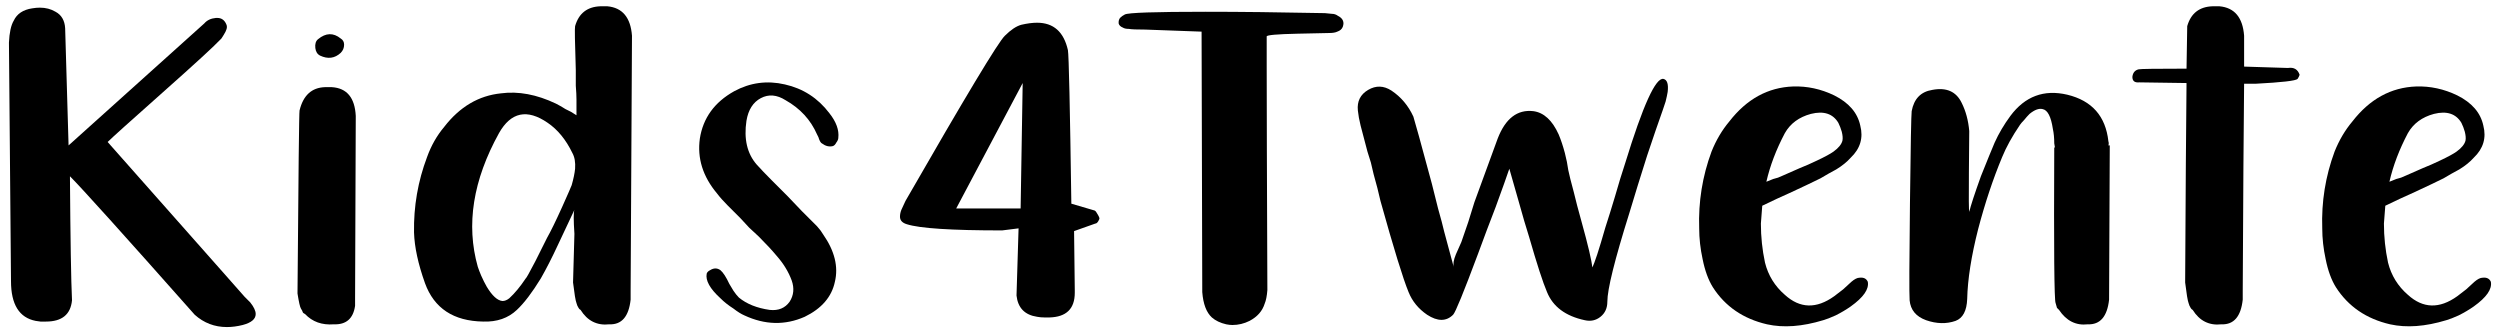
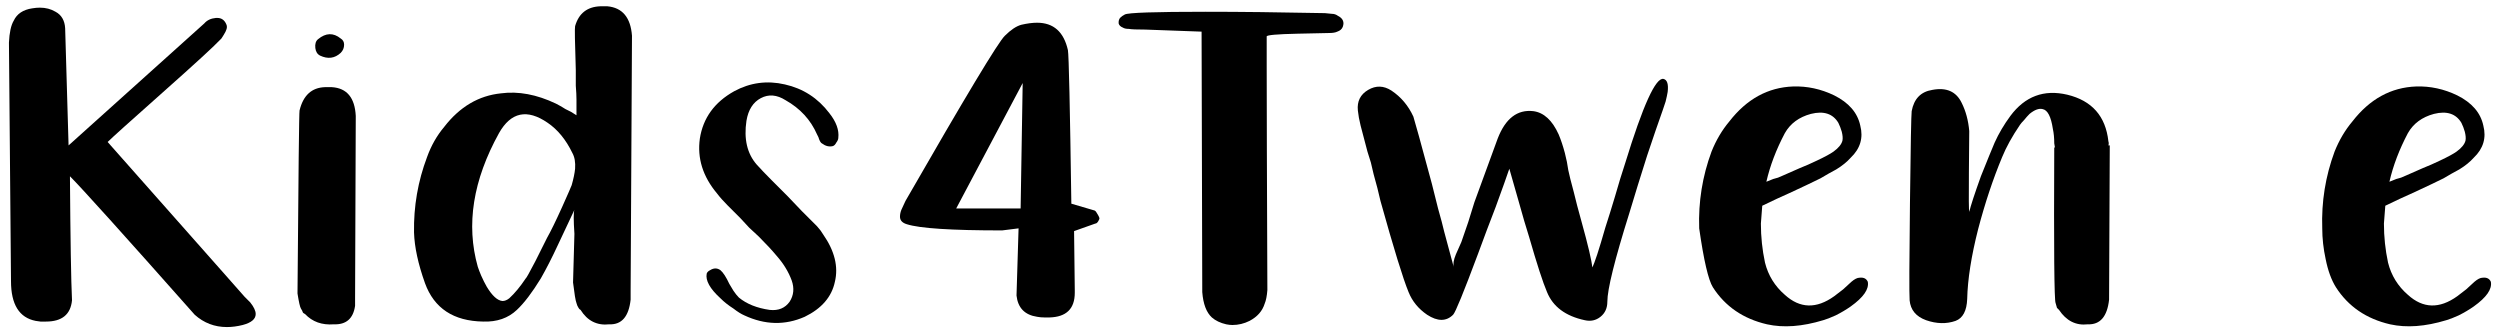
<svg xmlns="http://www.w3.org/2000/svg" version="1.1" x="0" y="0" width="180" height="24" viewBox="0, 0, 180, 24">
  <g id="Layer_1">
    <path d="M14.709,1.686 Q15.005,1.34 15.548,1.291 L15.646,1.291 Q16.091,1.291 16.288,1.735 Q16.337,1.834 16.337,1.933 Q16.337,2.081 16.239,2.278 Q16.14,2.475 15.943,2.771 Q15.202,3.561 11.698,6.67 Q8.195,9.779 7.75,10.223 Q8.195,10.717 15.745,19.255 Q17.127,20.834 17.62,21.377 L17.818,21.574 L18.015,21.771 Q18.41,22.265 18.41,22.61 Q18.41,23.153 17.472,23.4 Q16.88,23.548 16.337,23.548 Q15.005,23.548 14.018,22.66 Q6.319,13.974 5.036,12.691 Q5.085,19.501 5.184,21.623 Q5.036,23.153 3.309,23.153 L2.914,23.153 L2.569,23.104 Q0.792,22.758 0.792,20.242 L0.644,3.068 Q0.693,1.982 0.989,1.488 Q1.335,0.748 2.322,0.6 Q2.618,0.551 2.865,0.551 Q3.506,0.551 4,0.847 Q4.641,1.192 4.691,2.031 L4.937,10.47 z" fill="#000000" />
    <path d="M23.049,4.005 Q23.888,4.4 24.529,3.808 Q24.776,3.561 24.776,3.216 Q24.776,2.92 24.529,2.771 Q23.74,2.13 22.901,2.821 Q22.654,3.018 22.704,3.462 Q22.753,3.857 23.049,4.005 z M21.42,21.13 Q21.519,8.052 21.568,7.953 Q21.963,6.325 23.394,6.275 L23.888,6.275 Q25.516,6.374 25.615,8.348 Q25.615,8.397 25.566,21.525 L25.566,22.018 Q25.368,23.4 24.036,23.351 Q22.753,23.449 21.963,22.61 Q21.865,22.561 21.815,22.512 Q21.766,22.364 21.667,22.216 Q21.568,22.067 21.42,21.13 z" fill="#000000" />
    <path d="M36.67,21.475 Q37.262,20.932 37.854,20.044 Q37.903,20.044 38.545,18.81 Q38.742,18.416 39.039,17.823 L39.236,17.429 Q39.335,17.231 39.384,17.132 Q39.779,16.442 40.47,14.912 Q41.111,13.481 41.161,13.332 Q41.358,12.642 41.407,12.148 Q41.457,11.457 41.21,11.013 Q40.519,9.582 39.433,8.842 Q37.213,7.312 35.929,9.582 Q33.116,14.665 34.4,19.205 Q34.498,19.501 34.646,19.847 Q34.844,20.291 35.041,20.636 Q35.633,21.623 36.176,21.673 Q36.423,21.673 36.67,21.475 z M41.358,16.836 Q41.259,15.356 41.358,15.109 L40.174,17.626 Q39.532,19.008 38.94,20.044 Q38.002,21.574 37.213,22.314 Q36.275,23.203 34.794,23.153 Q31.587,23.104 30.6,20.39 Q29.859,18.317 29.81,16.738 Q29.761,13.925 30.748,11.309 Q31.192,10.075 31.981,9.138 Q33.659,6.966 36.077,6.72 Q37.953,6.473 40.026,7.46 Q40.322,7.608 40.716,7.855 L41.111,8.052 L41.506,8.299 L41.506,7.164 Q41.506,6.769 41.457,6.177 L41.457,5.042 Q41.358,2.031 41.407,1.883 Q41.802,0.501 43.233,0.452 L43.727,0.452 Q45.355,0.6 45.503,2.574 Q45.503,2.673 45.405,20.932 L45.405,21.574 Q45.207,23.4 43.875,23.351 Q42.542,23.499 41.802,22.314 Q41.703,22.265 41.654,22.166 Q41.555,22.018 41.506,21.821 Q41.407,21.574 41.259,20.34 z" fill="#000000" />
    <path d="M51.129,19.452 Q51.524,19.205 51.87,19.452 Q52.166,19.699 52.511,20.439 L52.659,20.686 L52.807,20.932 Q53.005,21.229 53.202,21.426 Q54.041,22.117 55.423,22.314 Q56.361,22.413 56.854,21.722 Q57.298,21.031 57.002,20.192 Q56.657,19.255 55.916,18.416 Q55.423,17.823 54.633,17.034 L53.942,16.392 L53.301,15.701 L52.412,14.813 Q51.919,14.319 51.623,13.925 Q50.093,12.099 50.389,9.977 Q50.735,7.756 52.857,6.571 Q54.584,5.634 56.509,6.078 Q58.483,6.522 59.716,8.151 Q60.457,9.088 60.358,9.927 Q60.358,10.075 60.21,10.273 Q60.111,10.47 59.963,10.519 Q59.568,10.618 59.173,10.322 Q59.075,10.273 58.976,10.026 L58.927,9.878 L58.828,9.681 Q58.137,8.101 56.558,7.213 Q55.62,6.621 54.781,7.065 Q53.942,7.509 53.745,8.694 Q53.449,10.668 54.485,11.852 Q54.929,12.345 55.571,12.987 L56.163,13.579 L56.706,14.122 L57.742,15.208 L58.828,16.293 L59.075,16.59 L59.272,16.886 Q60.506,18.662 60.111,20.291 Q59.766,21.919 57.94,22.808 Q55.818,23.745 53.597,22.709 Q53.251,22.561 52.807,22.216 Q52.264,21.87 51.87,21.475 Q50.735,20.439 50.883,19.699 Q50.932,19.551 51.129,19.452 z" fill="#000000" />
    <path d="M68.846,15.01 L73.485,15.01 L73.633,5.979 z M77.137,14.665 Q78.519,15.06 78.815,15.158 Q78.914,15.208 79.012,15.405 Q79.111,15.553 79.16,15.701 Q79.16,15.8 79.062,15.948 Q78.963,16.096 78.864,16.096 L77.334,16.639 L77.384,20.883 L77.384,21.08 Q77.384,22.808 75.558,22.857 L75.212,22.857 Q74.916,22.857 74.67,22.808 Q73.337,22.61 73.189,21.278 L73.337,16.442 L72.153,16.59 Q66.675,16.59 65.293,16.145 Q64.799,15.997 64.799,15.603 Q64.799,15.356 64.898,15.109 L65.194,14.468 Q71.659,3.216 72.35,2.574 Q72.992,1.933 73.534,1.784 Q74.176,1.636 74.67,1.636 Q76.446,1.636 76.89,3.61 Q76.989,4.153 77.137,14.665 z" fill="#000000" />
    <path d="M82.467,2.13 Q81.529,2.13 81.282,2.081 Q80.986,2.081 80.838,1.982 Q80.592,1.883 80.542,1.686 L80.542,1.587 Q80.542,1.439 80.641,1.291 Q80.789,1.143 80.986,1.044 Q81.332,0.847 86.81,0.847 Q90.462,0.847 95.397,0.946 L95.89,0.995 Q96.137,0.995 96.334,1.143 Q96.729,1.34 96.729,1.686 Q96.729,1.784 96.68,1.933 Q96.581,2.179 96.285,2.278 Q96.088,2.377 95.693,2.377 Q95.643,2.377 93.423,2.426 Q91.202,2.475 91.202,2.623 L91.202,4.745 Q91.202,8.842 91.251,20.883 Q91.202,21.525 91.054,21.87 Q90.807,22.66 89.968,23.104 Q89.376,23.4 88.734,23.4 Q88.537,23.4 88.29,23.351 Q87.649,23.203 87.254,22.857 Q86.662,22.314 86.563,21.031 Q86.563,20.587 86.514,2.278 z" fill="#000000" />
    <path d="M119.825,7.608 L119.924,7.312 Q120.023,6.917 120.072,6.621 Q120.171,5.782 119.776,5.683 Q118.937,5.486 117.012,11.753 Q116.667,12.79 116.272,14.171 L115.926,15.306 L115.581,16.392 Q114.89,18.81 114.643,19.255 Q114.594,18.564 113.854,15.899 L113.558,14.813 L113.311,13.826 Q113.015,12.74 112.916,12.247 L112.817,11.655 L112.669,11.013 Q112.472,10.273 112.225,9.681 Q111.534,8.151 110.399,8.003 Q108.672,7.805 107.833,9.977 L106.155,14.566 L105.711,15.997 L105.217,17.429 L105.02,17.873 L104.823,18.317 Q104.576,18.909 104.675,19.255 Q104.477,18.514 103.984,16.688 Q103.836,16.047 103.54,15.01 L103.095,13.234 Q101.911,8.842 101.763,8.397 Q101.22,7.213 100.184,6.522 Q99.345,5.979 98.506,6.473 Q97.667,6.966 97.766,7.953 Q97.815,8.447 97.963,9.039 Q98.012,9.236 98.456,10.914 L98.703,11.704 L98.901,12.543 Q99.197,13.579 99.394,14.468 Q100.825,19.6 101.417,21.031 Q101.812,22.018 102.75,22.66 Q103.885,23.4 104.625,22.66 Q104.872,22.413 106.402,18.317 L107.043,16.59 L107.685,14.912 Q108.425,12.888 108.672,12.148 Q109.067,13.53 109.363,14.566 Q109.758,15.997 110.103,17.083 Q110.942,19.995 111.386,21.031 Q112.028,22.61 114.101,23.054 Q114.742,23.203 115.236,22.808 Q115.729,22.413 115.729,21.722 Q115.729,20.39 117.308,15.356 Q117.9,13.382 118.591,11.21 Q119.233,9.286 119.726,7.904 z" fill="#000000" />
-     <path d="M132.656,10.125 Q132.558,10.519 132.015,10.914 Q131.669,11.161 130.83,11.556 L130.189,11.852 L129.597,12.099 Q129.399,12.197 128.363,12.642 L128.017,12.79 L127.672,12.888 Q127.277,13.036 127.178,13.086 Q127.573,11.358 128.511,9.582 Q129.103,8.545 130.386,8.2 Q131.768,7.855 132.36,8.842 Q132.508,9.138 132.607,9.483 Q132.706,9.878 132.656,10.125 z M134.482,20.291 Q134.334,19.945 133.89,19.995 Q133.643,19.995 133.298,20.291 L132.706,20.834 L132.064,21.327 Q130.139,22.709 128.511,21.229 Q127.425,20.291 127.08,18.909 Q126.784,17.527 126.784,16.096 L126.882,14.813 L127.919,14.319 L129.004,13.826 Q130.386,13.184 131.077,12.839 L131.669,12.494 L132.212,12.197 Q132.854,11.803 133.248,11.358 Q134.285,10.371 133.939,9.039 Q133.643,7.657 132.064,6.868 Q130.633,6.177 129.103,6.226 Q126.389,6.325 124.513,8.743 Q123.724,9.681 123.23,10.914 Q122.243,13.579 122.342,16.442 Q122.342,17.527 122.589,18.662 Q122.836,19.896 123.329,20.686 Q124.662,22.758 127.228,23.351 Q129.004,23.745 131.274,23.054 Q131.62,22.956 132.163,22.709 Q132.755,22.413 133.248,22.067 Q134.63,21.08 134.482,20.291 z" fill="#000000" />
+     <path d="M132.656,10.125 Q132.558,10.519 132.015,10.914 Q131.669,11.161 130.83,11.556 L130.189,11.852 L129.597,12.099 Q129.399,12.197 128.363,12.642 L128.017,12.79 L127.672,12.888 Q127.277,13.036 127.178,13.086 Q127.573,11.358 128.511,9.582 Q129.103,8.545 130.386,8.2 Q131.768,7.855 132.36,8.842 Q132.508,9.138 132.607,9.483 Q132.706,9.878 132.656,10.125 z M134.482,20.291 Q134.334,19.945 133.89,19.995 Q133.643,19.995 133.298,20.291 L132.706,20.834 L132.064,21.327 Q130.139,22.709 128.511,21.229 Q127.425,20.291 127.08,18.909 Q126.784,17.527 126.784,16.096 L126.882,14.813 L127.919,14.319 L129.004,13.826 Q130.386,13.184 131.077,12.839 L131.669,12.494 L132.212,12.197 Q132.854,11.803 133.248,11.358 Q134.285,10.371 133.939,9.039 Q133.643,7.657 132.064,6.868 Q130.633,6.177 129.103,6.226 Q126.389,6.325 124.513,8.743 Q123.724,9.681 123.23,10.914 Q122.243,13.579 122.342,16.442 Q122.836,19.896 123.329,20.686 Q124.662,22.758 127.228,23.351 Q129.004,23.745 131.274,23.054 Q131.62,22.956 132.163,22.709 Q132.755,22.413 133.248,22.067 Q134.63,21.08 134.482,20.291 z" fill="#000000" />
    <path d="M147.906,10.618 Q147.856,21.574 148.004,21.821 Q148.054,22.018 148.103,22.166 Q148.202,22.265 148.251,22.314 Q149.041,23.499 150.324,23.351 Q151.656,23.4 151.854,21.574 L151.903,10.47 L151.804,10.47 Q151.854,10.322 151.804,10.174 Q151.508,7.46 148.843,6.818 Q146.326,6.226 144.747,8.348 Q144.056,9.286 143.612,10.273 Q143.316,10.964 142.625,12.691 Q141.934,14.616 141.786,15.257 Q141.737,15.109 141.761,12.419 Q141.786,9.73 141.786,9.434 Q141.687,8.299 141.243,7.41 Q140.651,6.177 139.121,6.473 Q137.887,6.67 137.641,8.003 Q137.591,8.348 137.517,14.64 Q137.443,20.932 137.493,21.623 Q137.591,22.66 138.677,23.054 Q139.812,23.449 140.799,23.104 Q141.589,22.808 141.638,21.525 Q141.687,19.403 142.428,16.491 Q143.168,13.678 144.155,11.309 Q144.599,10.223 145.438,8.99 Q145.537,8.842 145.734,8.644 Q145.932,8.397 146.129,8.2 Q146.672,7.756 147.067,7.855 Q147.609,7.953 147.807,9.286 Q147.906,9.73 147.906,10.322 L147.955,10.618 z" fill="#000000" />
-     <path d="M161.576,4.795 L164.734,4.894 Q165.376,4.795 165.573,5.387 Q165.524,5.535 165.425,5.683 Q165.228,5.881 162.415,6.029 L161.576,6.029 Q161.526,10.519 161.477,20.932 L161.477,21.574 Q161.28,23.4 159.947,23.351 Q158.615,23.499 157.874,22.314 Q157.776,22.265 157.726,22.166 Q157.628,22.018 157.578,21.821 Q157.48,21.574 157.331,20.34 Q157.381,10.569 157.43,5.979 Q154.173,5.93 154.025,5.93 Q153.531,5.979 153.531,5.535 Q153.581,5.091 153.976,4.992 Q154.173,4.943 157.43,4.943 Q157.48,1.933 157.48,1.883 Q157.874,0.501 159.305,0.452 L159.799,0.452 Q161.428,0.6 161.576,2.574 Q161.576,2.623 161.576,4.795 z" fill="#000000" />
    <path d="M177.516,10.125 Q177.417,10.519 176.874,10.914 Q176.529,11.161 175.69,11.556 L175.048,11.852 L174.456,12.099 Q174.259,12.197 173.222,12.642 L172.877,12.79 L172.531,12.888 Q172.137,13.036 172.038,13.086 Q172.433,11.358 173.37,9.582 Q173.963,8.545 175.246,8.2 Q176.628,7.855 177.22,8.842 Q177.368,9.138 177.466,9.483 Q177.565,9.878 177.516,10.125 z M179.342,20.291 Q179.194,19.945 178.75,19.995 Q178.503,19.995 178.157,20.291 L177.565,20.834 L176.924,21.327 Q174.999,22.709 173.37,21.229 Q172.285,20.291 171.939,18.909 Q171.643,17.527 171.643,16.096 L171.742,14.813 L172.778,14.319 L173.864,13.826 Q175.246,13.184 175.937,12.839 L176.529,12.494 L177.072,12.197 Q177.713,11.803 178.108,11.358 Q179.144,10.371 178.799,9.039 Q178.503,7.657 176.924,6.868 Q175.492,6.177 173.963,6.226 Q171.248,6.325 169.373,8.743 Q168.583,9.681 168.09,10.914 Q167.103,13.579 167.202,16.442 Q167.202,17.527 167.448,18.662 Q167.695,19.896 168.189,20.686 Q169.521,22.758 172.087,23.351 Q173.864,23.745 176.134,23.054 Q176.479,22.956 177.022,22.709 Q177.615,22.413 178.108,22.067 Q179.49,21.08 179.342,20.291 z" fill="#000000" />
  </g>
</svg>